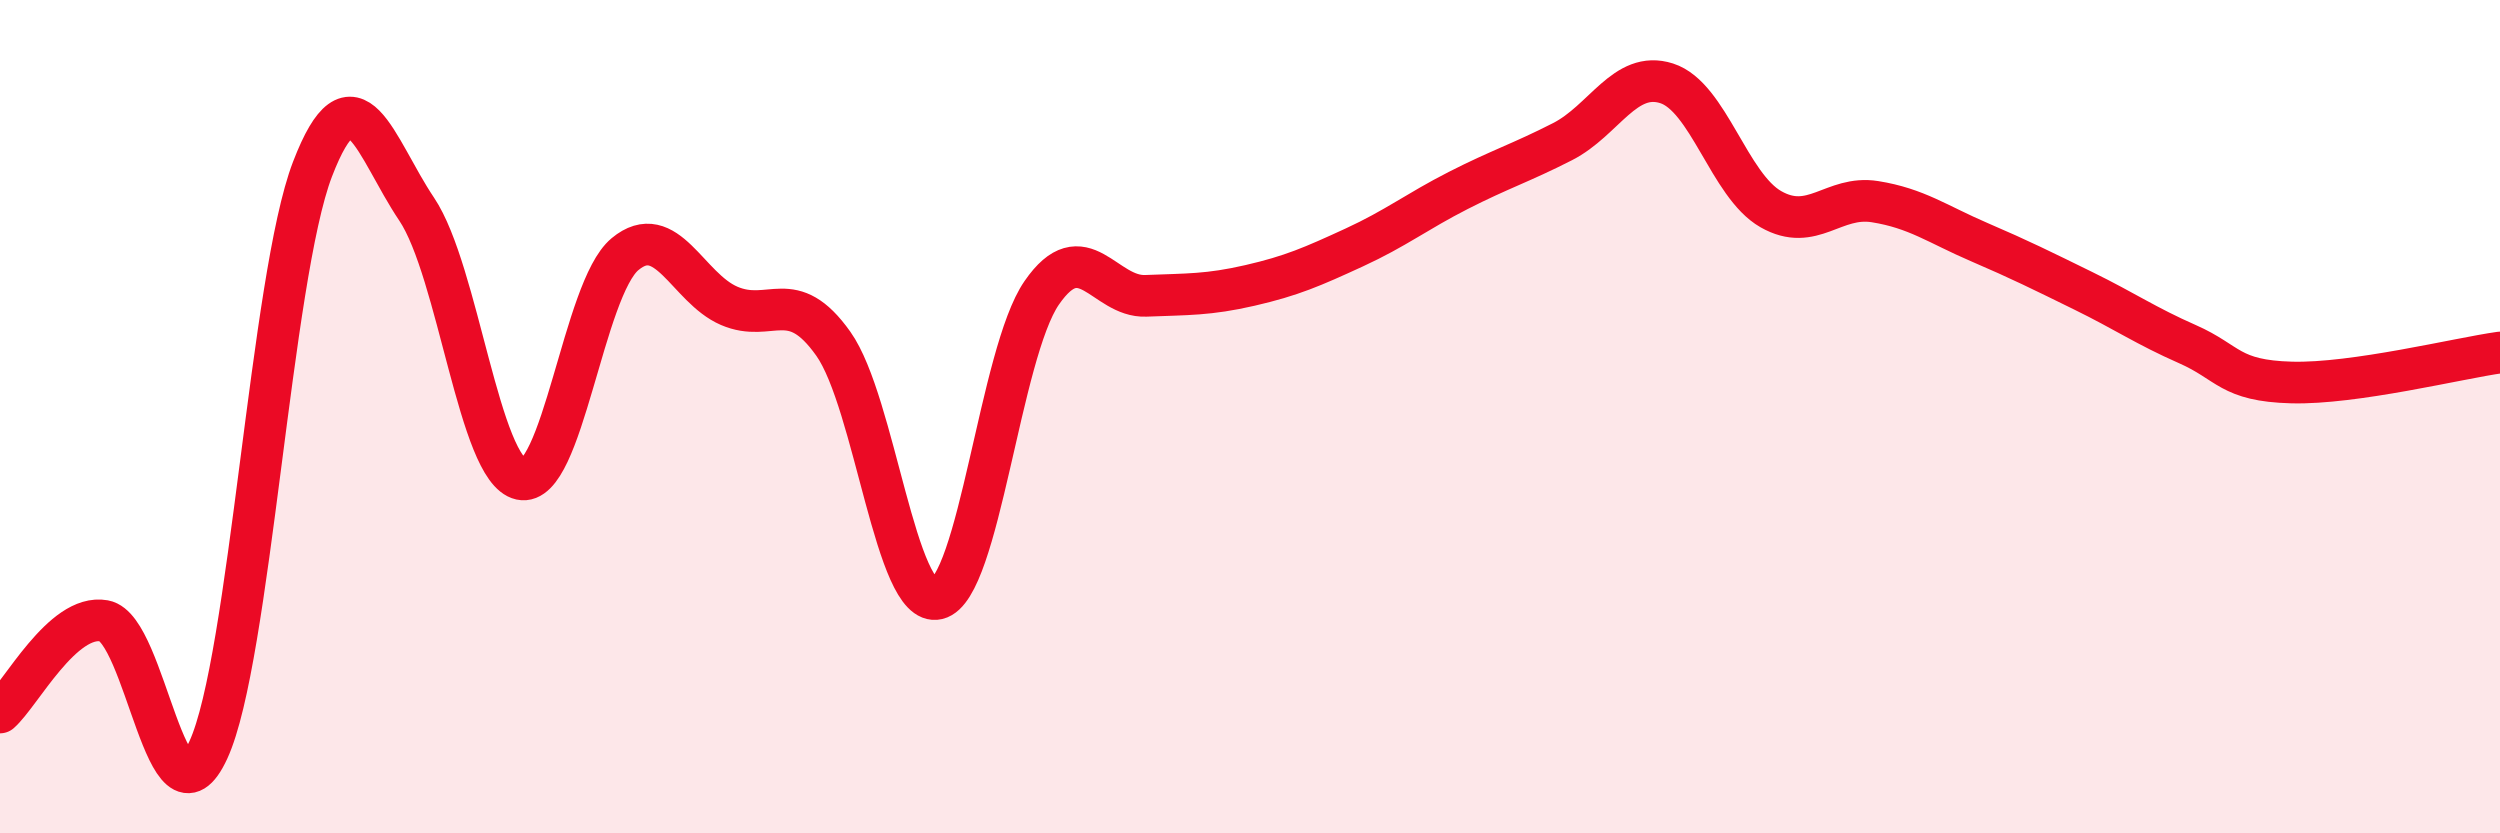
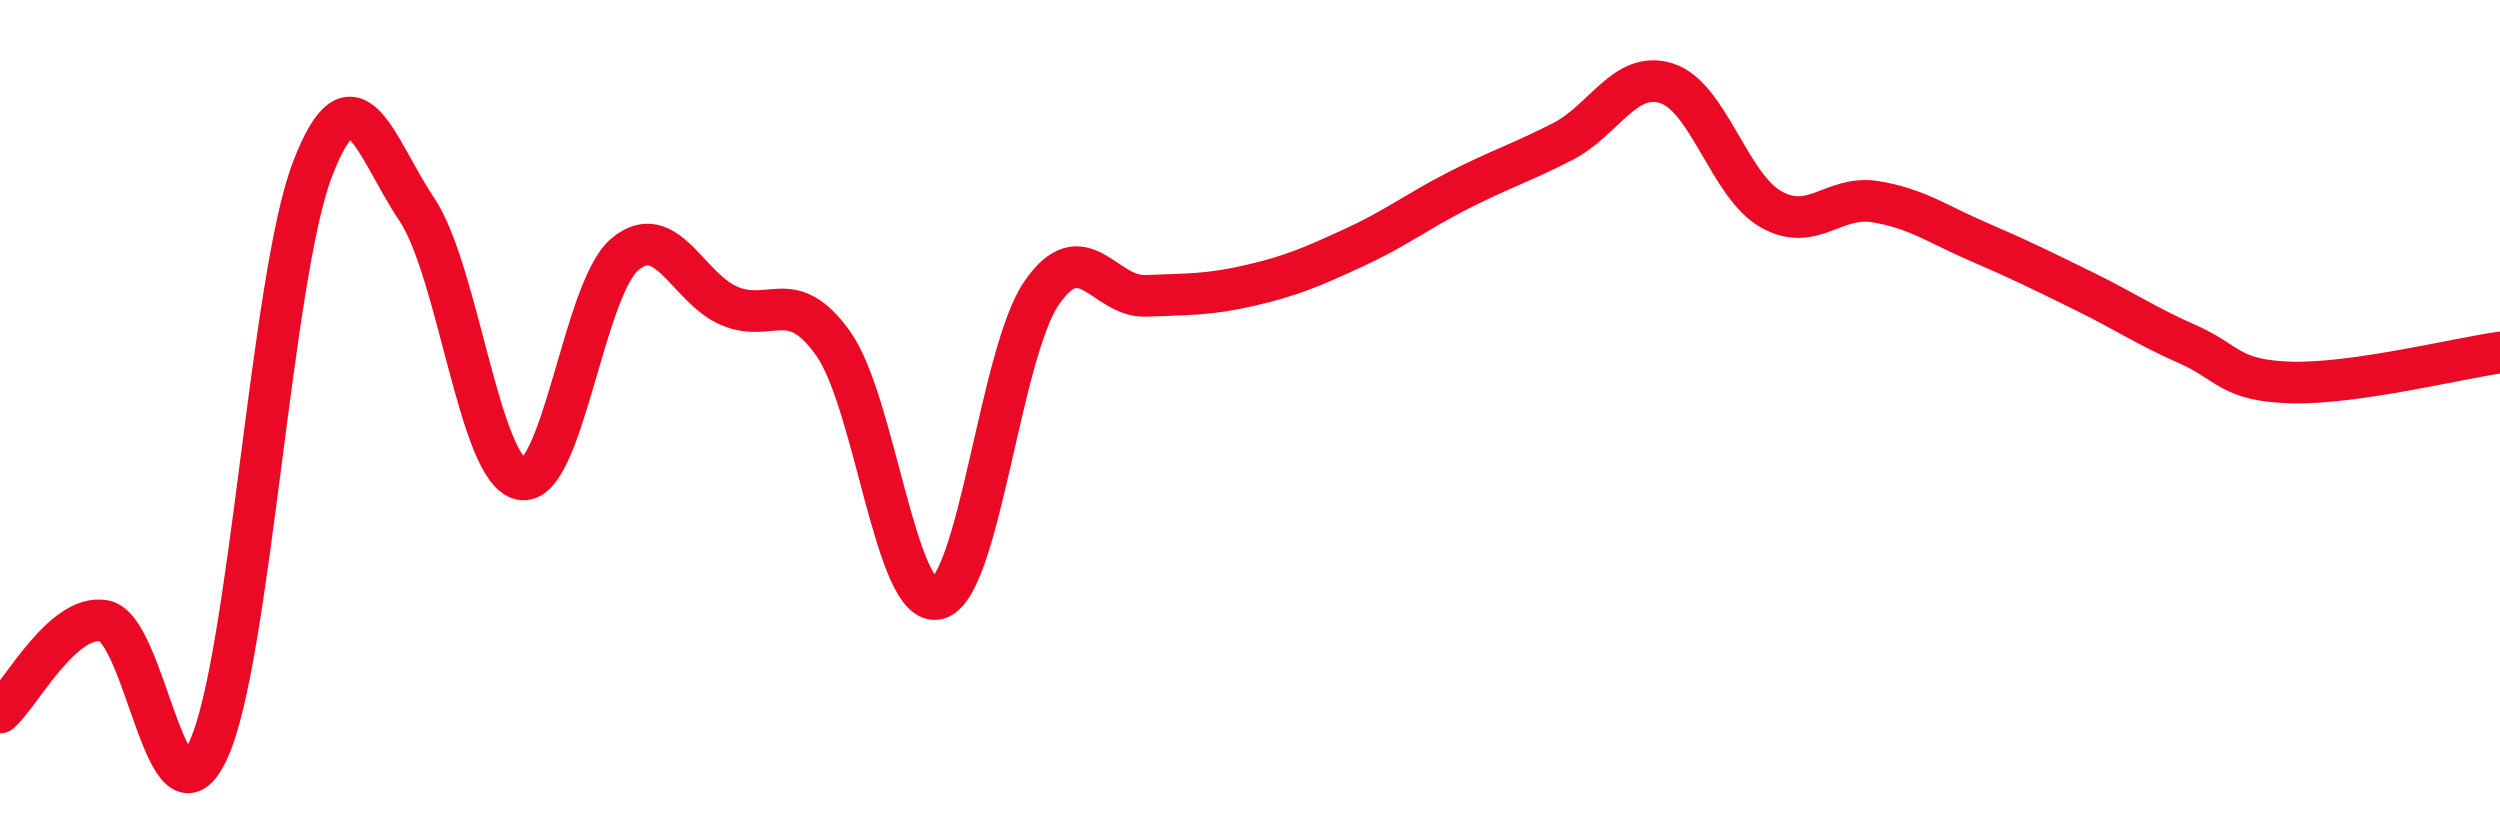
<svg xmlns="http://www.w3.org/2000/svg" width="60" height="20" viewBox="0 0 60 20">
-   <path d="M 0,17.1 C 0.5,16.66 1.5,14.72 2.5,14.9 C 3.5,15.08 4,20.17 5,18 C 6,15.83 6.5,6.66 7.5,4.06 C 8.5,1.46 9,3.53 10,5.02 C 11,6.51 11.5,11.28 12.5,11.5 C 13.5,11.72 14,6.93 15,6.1 C 16,5.27 16.5,6.91 17.5,7.34 C 18.5,7.77 19,6.84 20,8.25 C 21,9.66 21.5,14.61 22.5,14.37 C 23.5,14.13 24,8.48 25,7.03 C 26,5.58 26.5,7.14 27.5,7.1 C 28.5,7.06 29,7.08 30,6.85 C 31,6.62 31.5,6.4 32.5,5.94 C 33.5,5.48 34,5.08 35,4.57 C 36,4.06 36.5,3.91 37.5,3.4 C 38.5,2.89 39,1.68 40,2 C 41,2.32 41.5,4.45 42.5,5.02 C 43.5,5.59 44,4.68 45,4.84 C 46,5 46.5,5.38 47.5,5.81 C 48.5,6.24 49,6.49 50,6.98 C 51,7.47 51.5,7.82 52.5,8.26 C 53.5,8.7 53.5,9.14 55,9.18 C 56.5,9.22 59,8.6 60,8.46L60 20L0 20Z" fill="#EB0A25" opacity="0.1" stroke-linecap="round" stroke-linejoin="round" />
  <path d="M 0,17.1 C 0.5,16.66 1.5,14.72 2.5,14.9 C 3.5,15.08 4,20.17 5,18 C 6,15.83 6.5,6.66 7.5,4.06 C 8.5,1.46 9,3.53 10,5.02 C 11,6.51 11.5,11.28 12.5,11.5 C 13.5,11.72 14,6.93 15,6.1 C 16,5.27 16.5,6.91 17.5,7.34 C 18.5,7.77 19,6.84 20,8.25 C 21,9.66 21.5,14.61 22.5,14.37 C 23.5,14.13 24,8.48 25,7.03 C 26,5.58 26.5,7.14 27.5,7.1 C 28.5,7.06 29,7.08 30,6.85 C 31,6.62 31.5,6.4 32.5,5.94 C 33.5,5.48 34,5.08 35,4.57 C 36,4.06 36.5,3.91 37.5,3.4 C 38.5,2.89 39,1.68 40,2 C 41,2.32 41.5,4.45 42.5,5.02 C 43.5,5.59 44,4.68 45,4.84 C 46,5 46.5,5.38 47.5,5.81 C 48.5,6.24 49,6.49 50,6.98 C 51,7.47 51.5,7.82 52.5,8.26 C 53.5,8.7 53.5,9.14 55,9.18 C 56.5,9.22 59,8.6 60,8.46" stroke="#EB0A25" stroke-width="1" fill="none" stroke-linecap="round" stroke-linejoin="round" />
</svg>